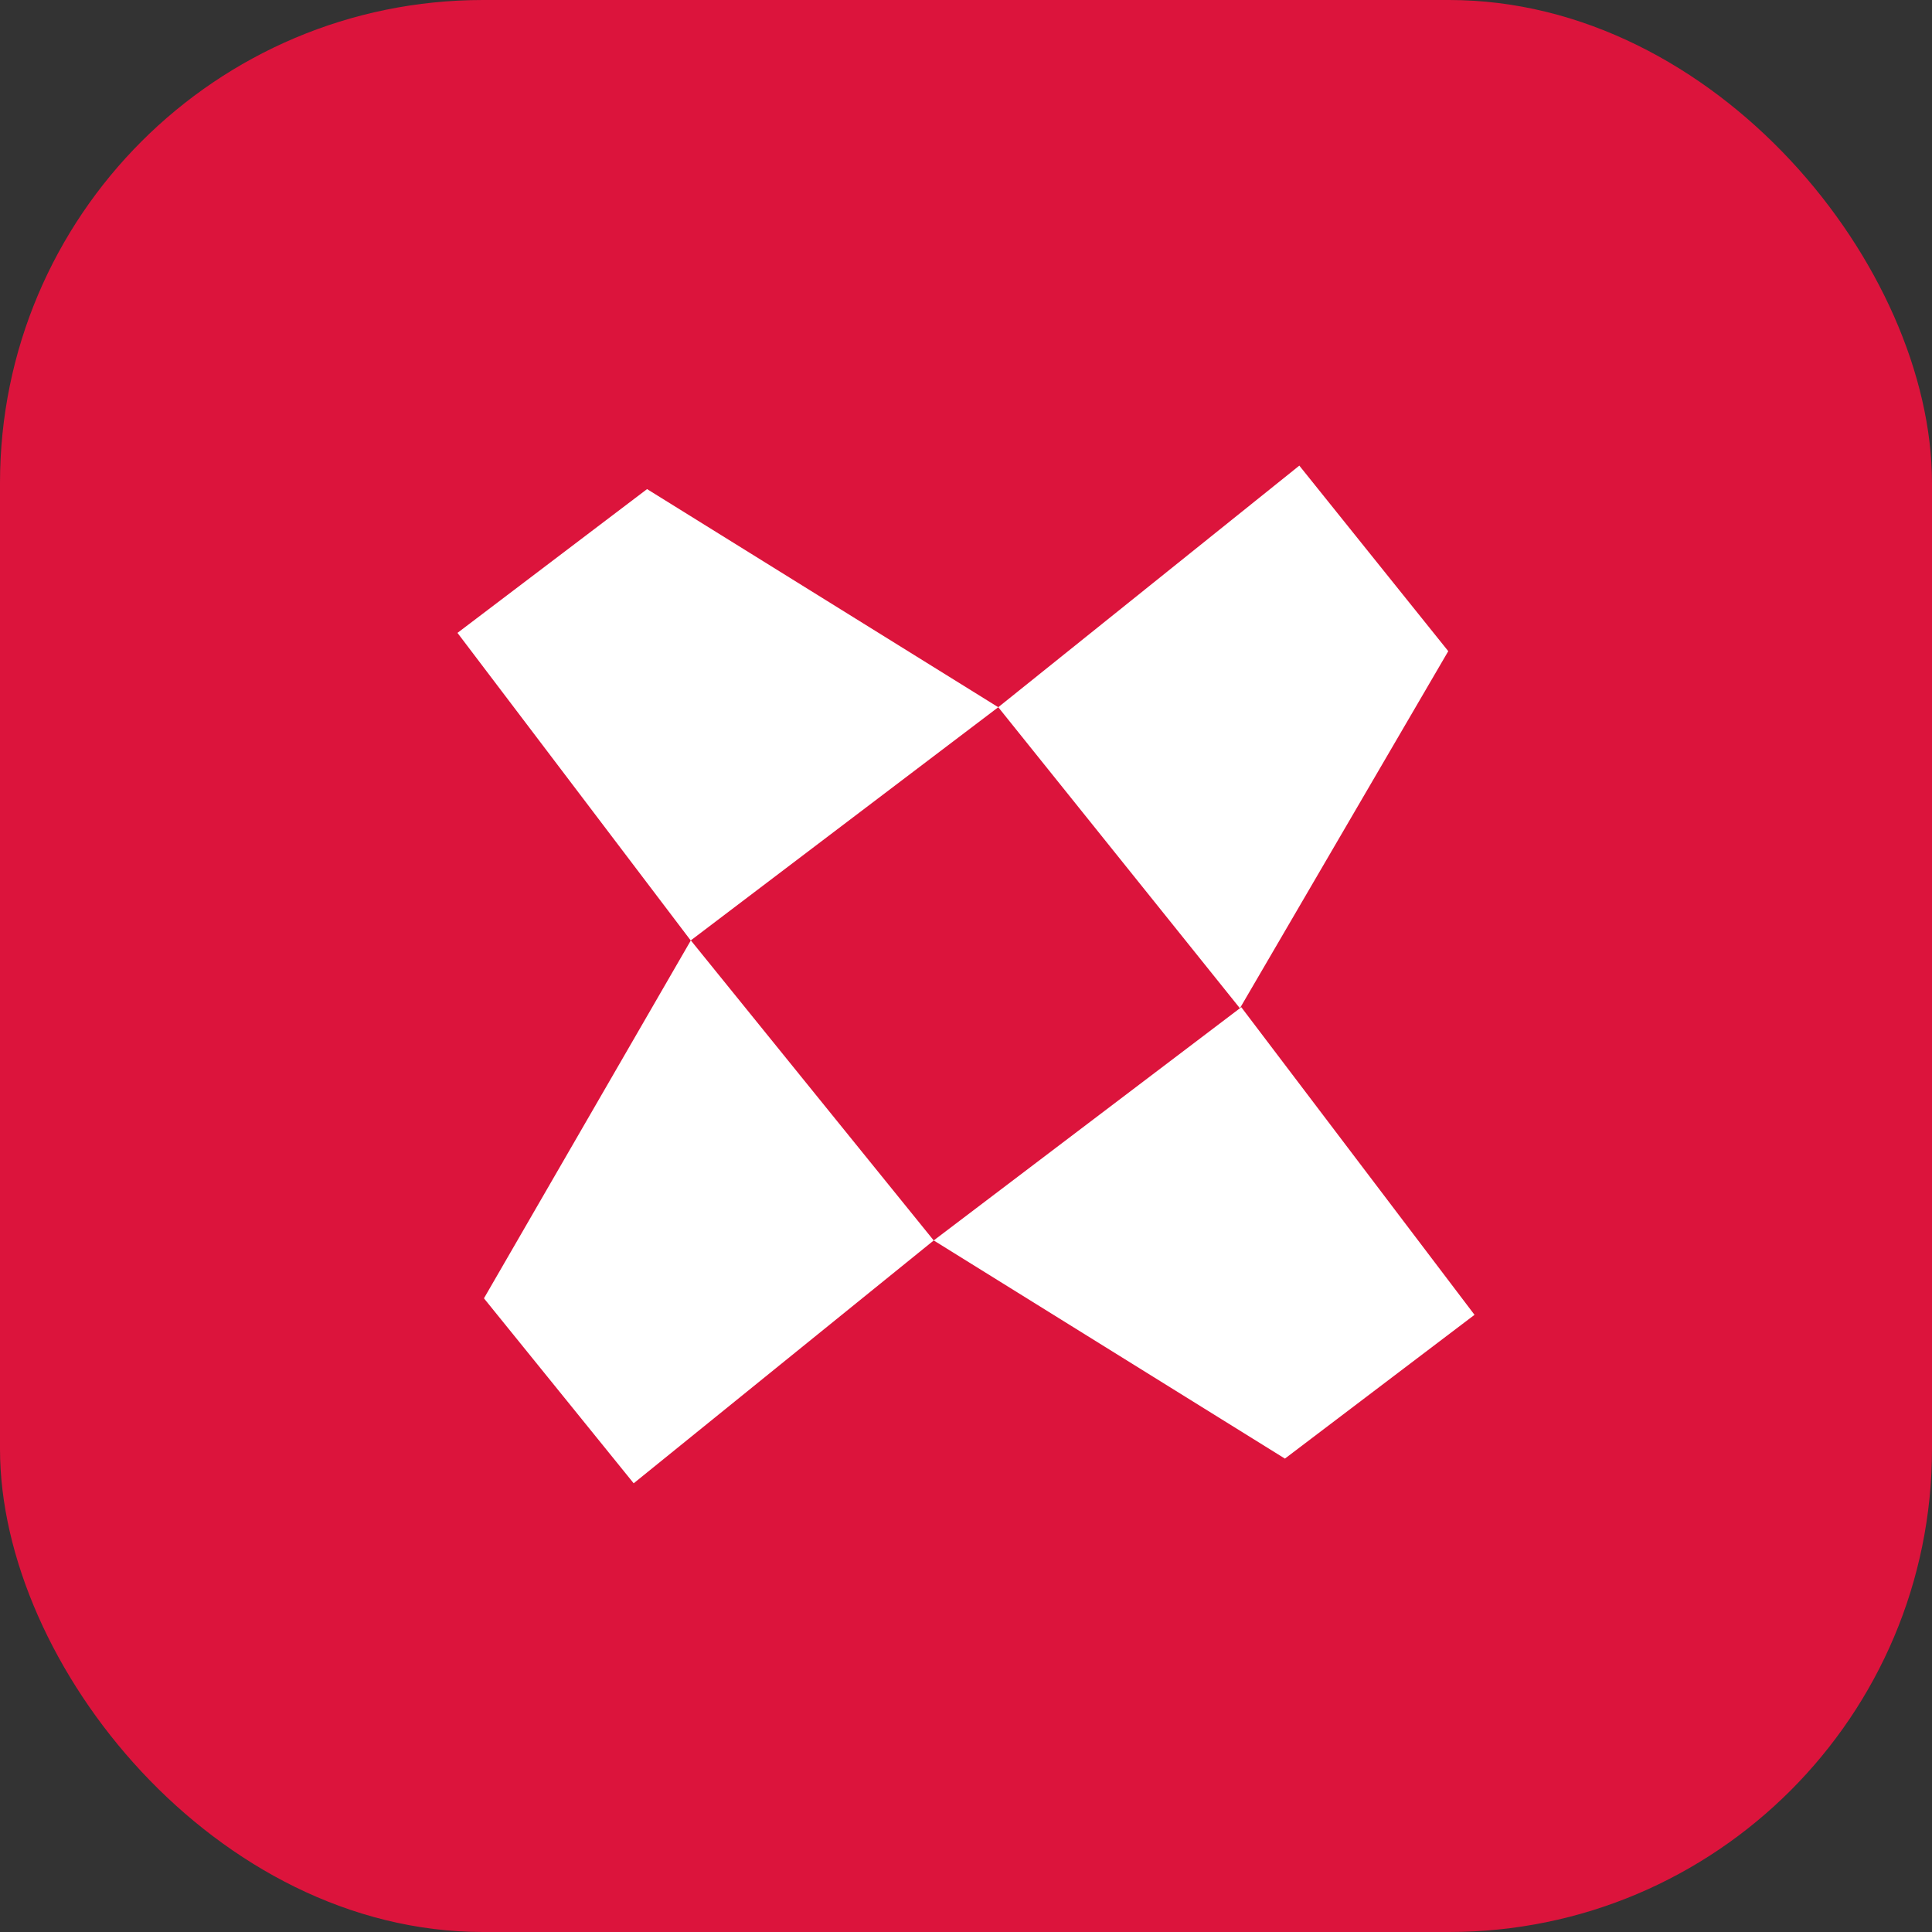
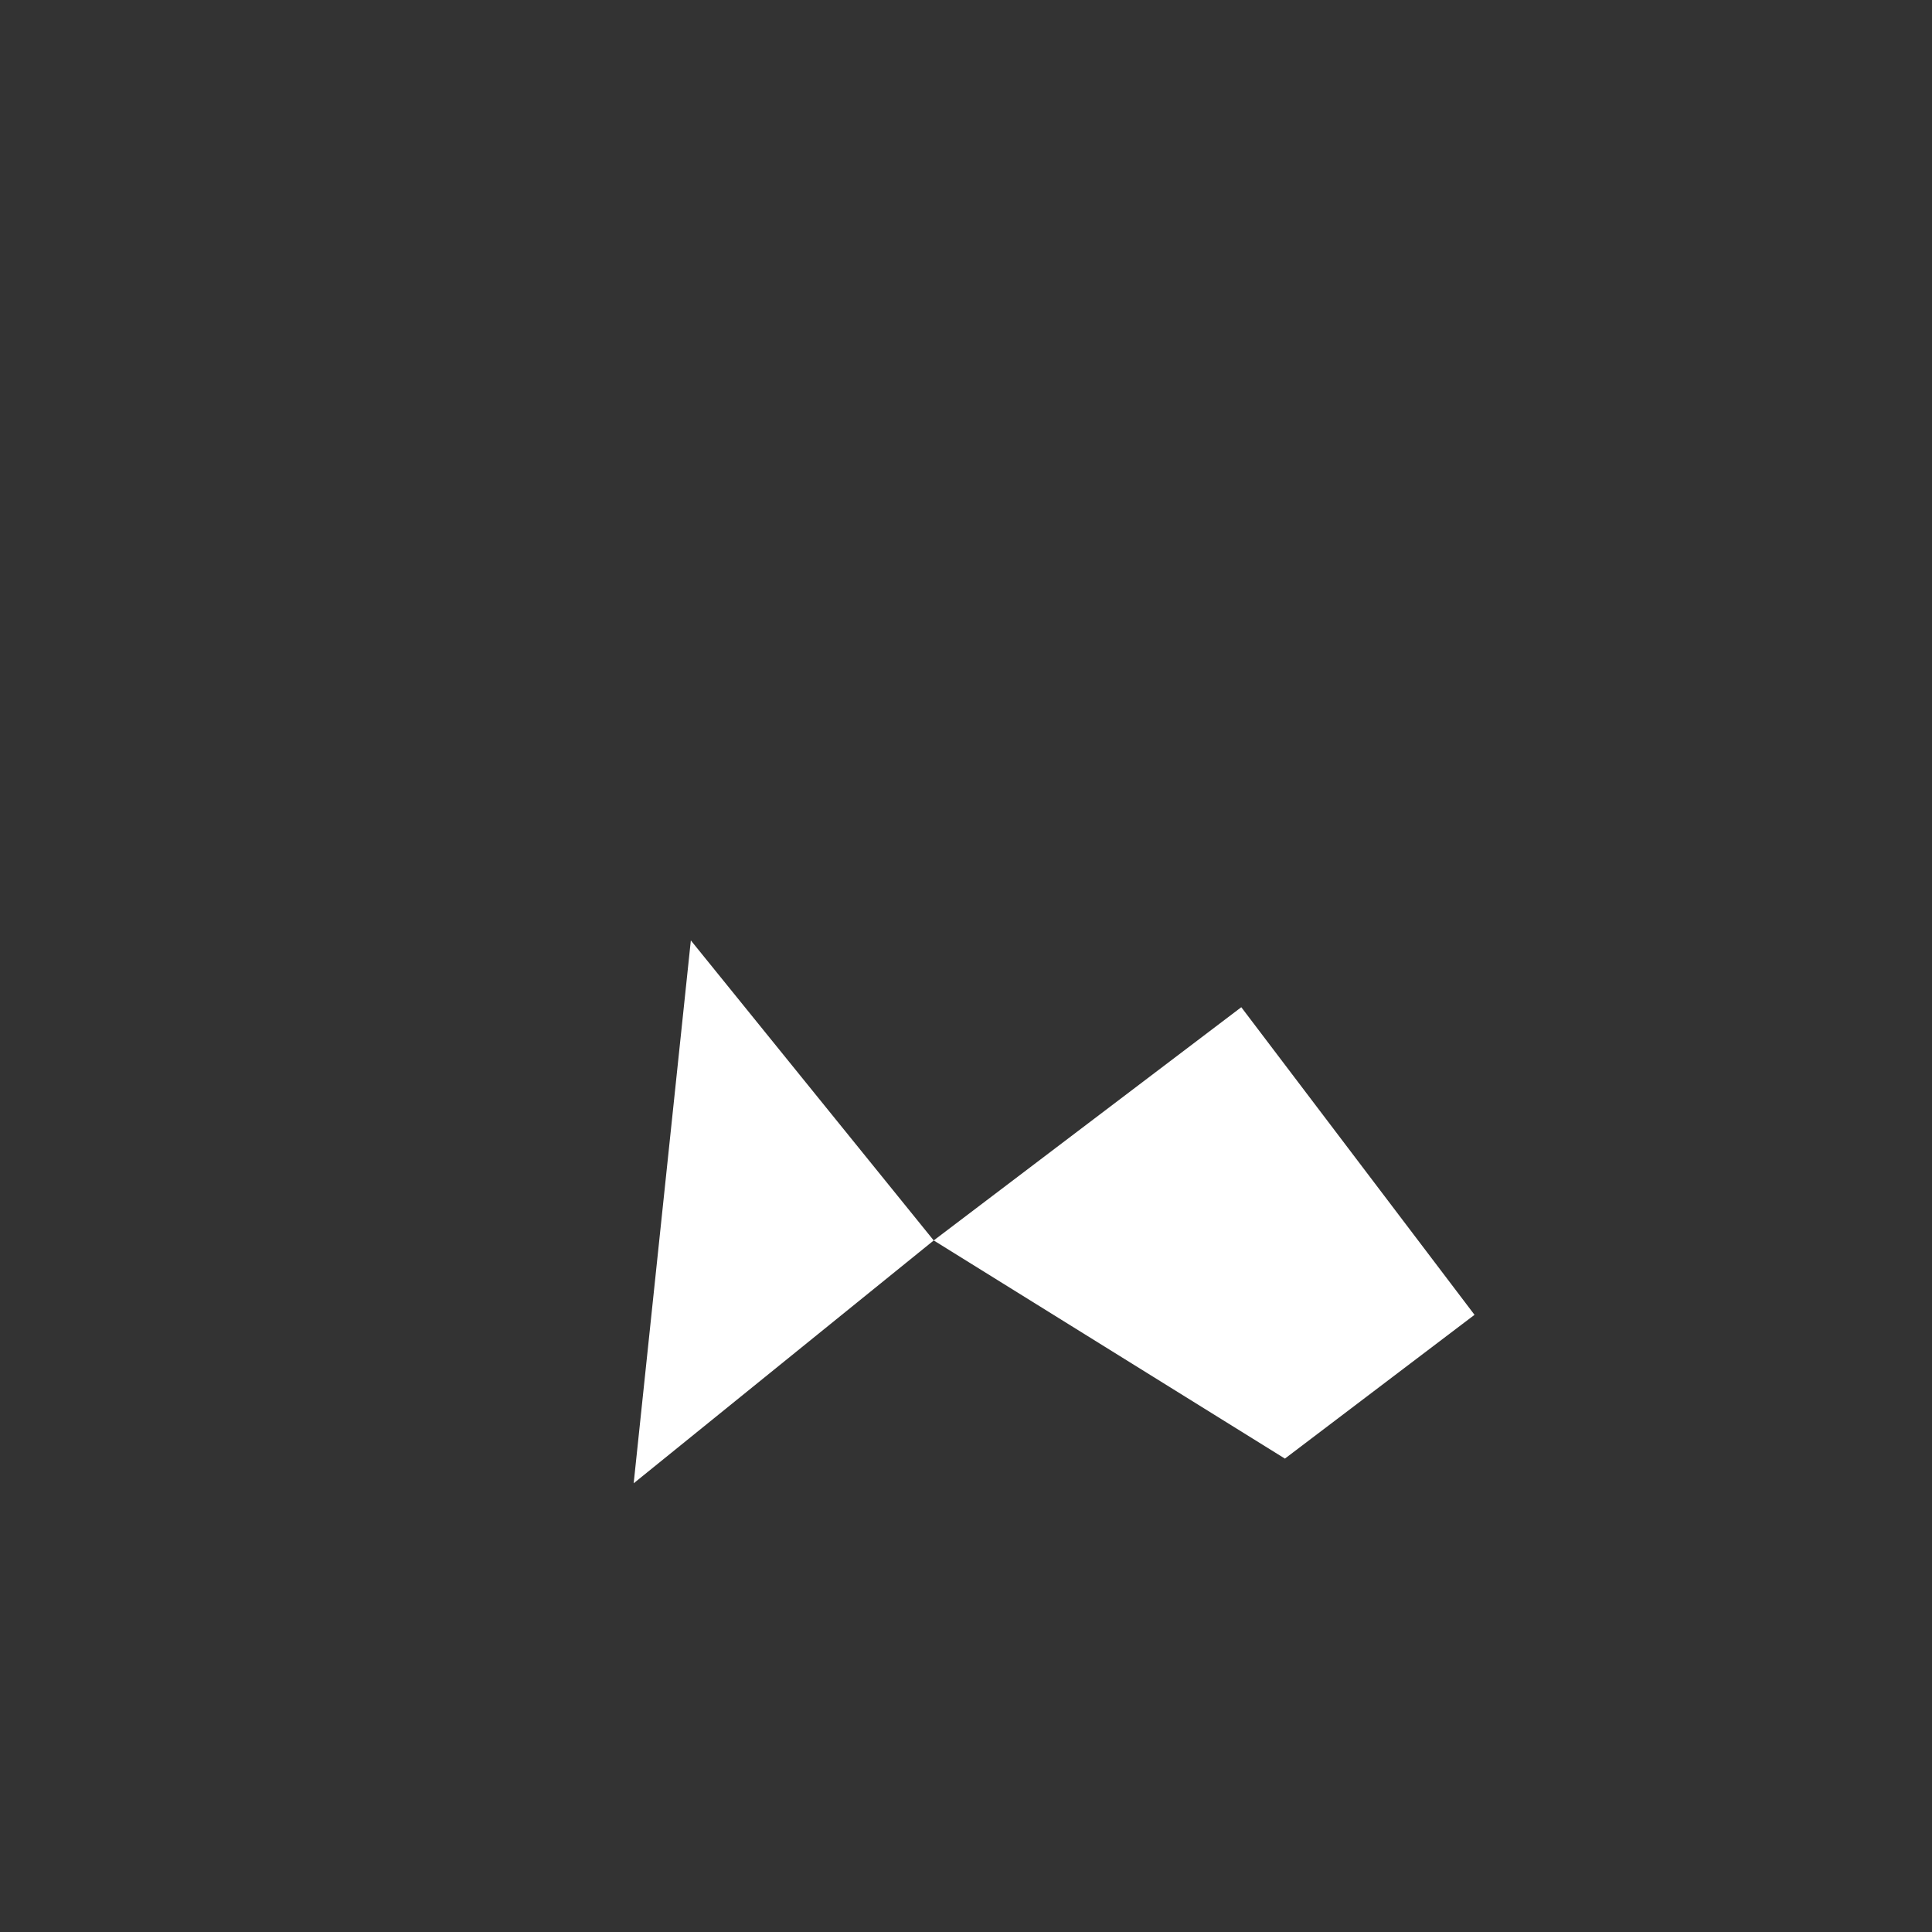
<svg xmlns="http://www.w3.org/2000/svg" width="100" height="100" viewBox="0 0 100 100" fill="none">
  <rect x="0" y="0" width="100" height="100" fill="#333333" stroke="none" />
-   <rect width="100" height="100" rx="25" fill="#DC143C" />
  <path d="M64.249 52.133L76.321 68.055L66.507 75.497L48.329 64.205L64.249 52.133Z" fill="white" />
-   <path d="M35.751 48.678L23.679 32.758L33.492 25.316L51.67 36.606L35.751 48.678Z" fill="white" />
-   <path d="M48.329 64.206L32.799 76.775L25.049 67.201L35.758 48.675L48.329 64.206Z" fill="white" />
-   <path d="M51.67 36.605L67.253 24.101L74.962 33.704L64.177 52.187L51.67 36.605Z" fill="white" />
+   <path d="M48.329 64.206L32.799 76.775L35.758 48.675L48.329 64.206Z" fill="white" />
</svg>